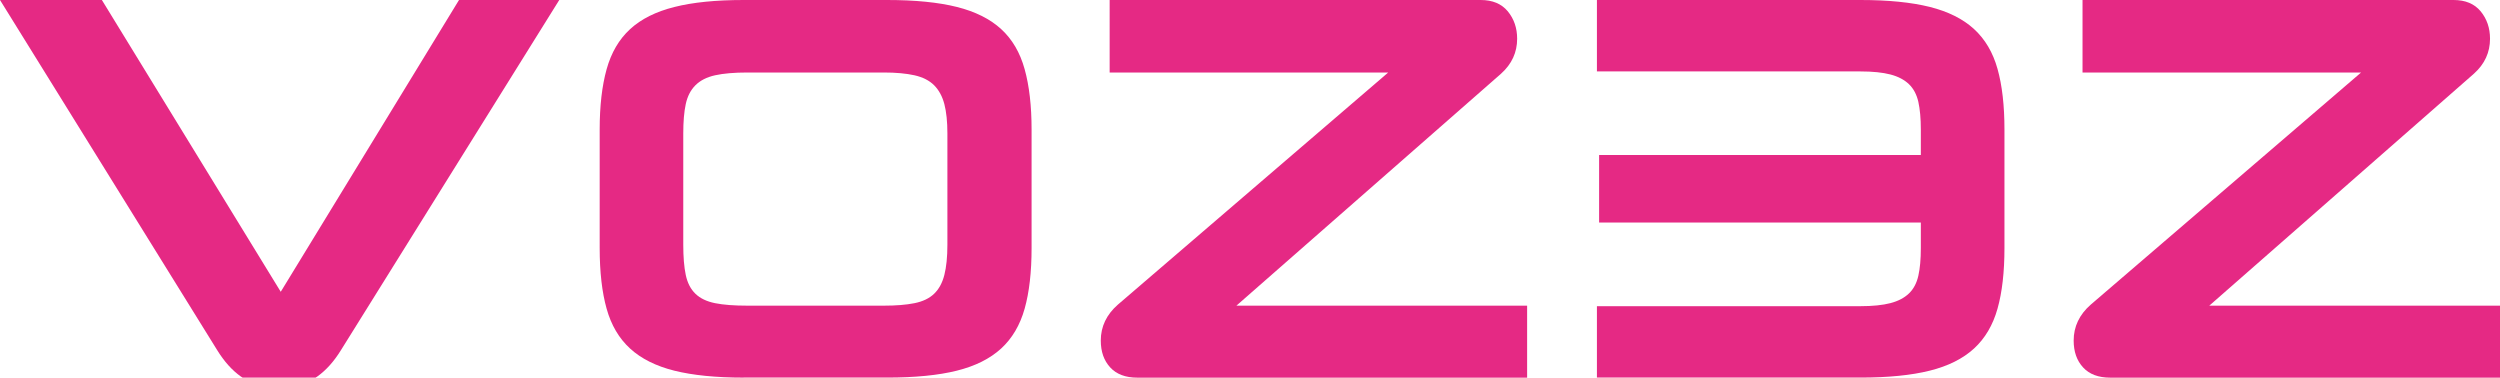
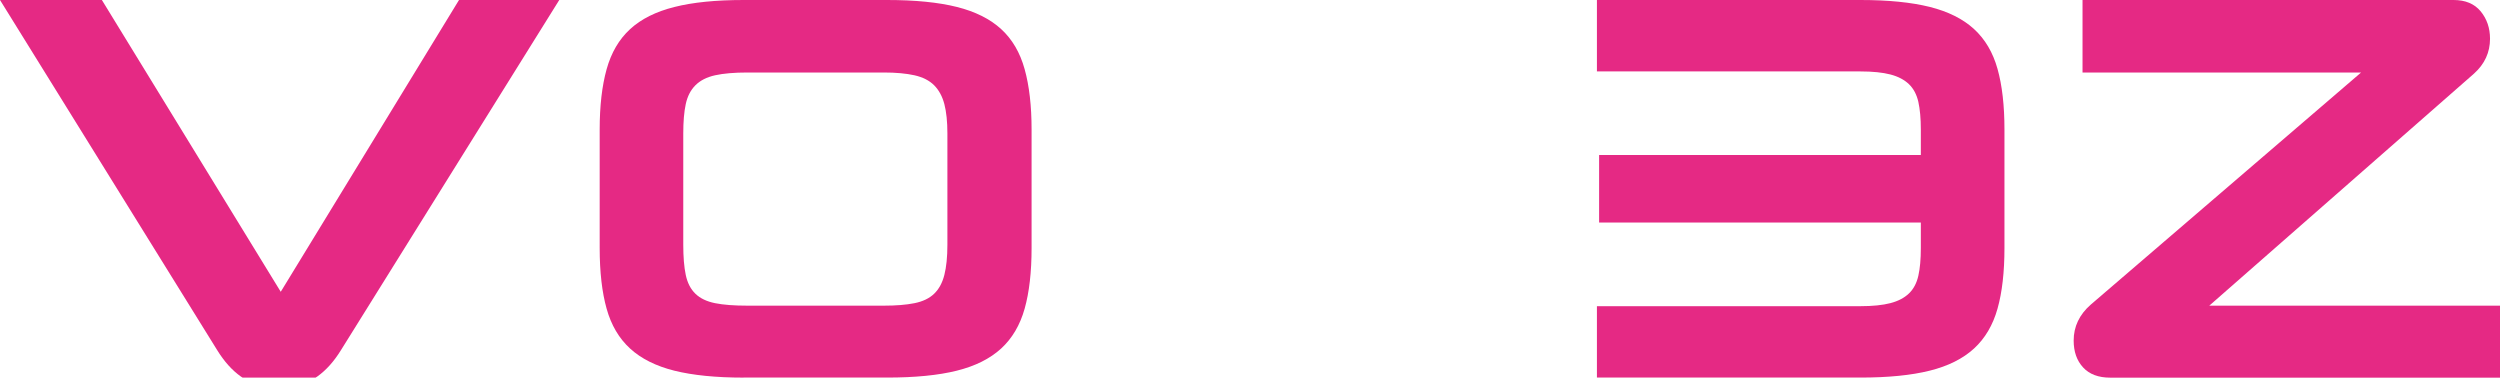
<svg xmlns="http://www.w3.org/2000/svg" id="Layer_1" x="0px" y="0px" viewBox="0 0 583.81 88.18" xml:space="preserve">
  <path fill="#E52984" d="M79.65,81.72c-1.64,2.67-3.49,4.74-5.56,6.21c-2.07,1.47-5.04,2.2-8.92,2.2c-3.88,0-6.85-0.73-8.92-2.2 c-2.07-1.47-3.92-3.54-5.56-6.21L0,0h23.79l41.77,68.14L107.19,0h23.41L79.65,81.72z" />
  <path fill="#E52984" d="M173.66,88.18c-6.47,0-11.85-0.54-16.16-1.61c-4.31-1.08-7.76-2.8-10.35-5.17 c-2.59-2.37-4.42-5.47-5.49-9.31c-1.08-3.84-1.62-8.56-1.62-14.16V30.26c0-5.52,0.54-10.22,1.62-14.09c1.08-3.88,2.91-7,5.49-9.37 s6.03-4.09,10.35-5.17C161.8,0.54,167.19,0,173.66,0h33.49c6.55,0,11.98,0.54,16.29,1.62c4.31,1.08,7.76,2.8,10.35,5.17 c2.59,2.37,4.42,5.49,5.49,9.37c1.08,3.88,1.62,8.58,1.62,14.09v27.67c0,5.6-0.54,10.32-1.62,14.16c-1.08,3.84-2.91,6.94-5.49,9.31 c-2.59,2.37-6.04,4.1-10.35,5.17c-4.31,1.08-9.74,1.61-16.29,1.61H173.66z M221.24,31.16c0-2.76-0.24-5.04-0.71-6.85 c-0.48-1.81-1.27-3.27-2.39-4.4c-1.12-1.12-2.65-1.89-4.59-2.33c-1.94-0.43-4.33-0.65-7.18-0.65h-31.81c-3.1,0-5.63,0.22-7.57,0.65 c-1.94,0.43-3.47,1.21-4.59,2.33c-1.12,1.12-1.87,2.59-2.26,4.4c-0.39,1.81-0.58,4.1-0.58,6.85v25.99c0,2.85,0.19,5.2,0.58,7.05 c0.39,1.85,1.14,3.32,2.26,4.4c1.12,1.08,2.65,1.81,4.59,2.2c1.94,0.39,4.46,0.58,7.57,0.58h31.81c2.85,0,5.24-0.19,7.18-0.58 c1.94-0.39,3.47-1.12,4.59-2.2c1.12-1.08,1.92-2.54,2.39-4.4c0.47-1.85,0.71-4.2,0.71-7.05V31.16z" />
-   <path fill="#E52984" d="M354.29,9.05c0,3.19-1.25,5.9-3.75,8.15l-61.81,54.18h67.89v16.81h-91.03c-2.76,0-4.87-0.8-6.33-2.39 c-1.47-1.6-2.2-3.68-2.2-6.27c0-3.27,1.34-6.08,4.01-8.41l63.1-54.18h-65.04V0h86.64c2.76,0,4.87,0.88,6.34,2.65 C353.56,4.42,354.29,6.55,354.29,9.05z" />
  <path fill="#E52984" d="M447.98,23.79c-0.39-1.72-1.12-3.1-2.2-4.14c-1.08-1.03-2.52-1.79-4.33-2.26c-1.81-0.47-4.14-0.71-6.98-0.71 h-21.72h-39.83V0l39.83,0l21.72,0c6.47,0,11.85,0.54,16.16,1.61c4.31,1.08,7.76,2.8,10.35,5.17c2.59,2.37,4.42,5.47,5.49,9.31 c1.08,3.84,1.62,8.56,1.62,14.16v27.67c0,5.6-0.54,10.32-1.62,14.16c-1.08,3.84-2.91,6.94-5.49,9.31c-2.59,2.37-6.03,4.1-10.35,5.17 c-4.31,1.08-9.7,1.61-16.16,1.61h-21.72h-39.83V71.5h39.83h21.72c2.85,0,5.17-0.24,6.98-0.71c1.81-0.47,3.26-1.23,4.33-2.26 c1.08-1.03,1.81-2.41,2.2-4.14c0.39-1.73,0.58-3.88,0.58-6.47v-5.95h-75.13v-0.13V36.33v-0.13h75.13v-5.95 C448.56,27.67,448.36,25.52,447.98,23.79z" />
  <path fill="#E52984" d="M581.48,9.05c0,3.19-1.25,5.9-3.75,8.15l-61.81,54.18h67.89v16.81h-91.03c-2.76,0-4.87-0.8-6.33-2.39 c-1.47-1.6-2.2-3.68-2.2-6.27c0-3.27,1.34-6.08,4.01-8.41l63.1-54.18h-65.04V0h86.64c2.76,0,4.87,0.88,6.34,2.65 C580.75,4.42,581.48,6.55,581.48,9.05z" />
</svg>